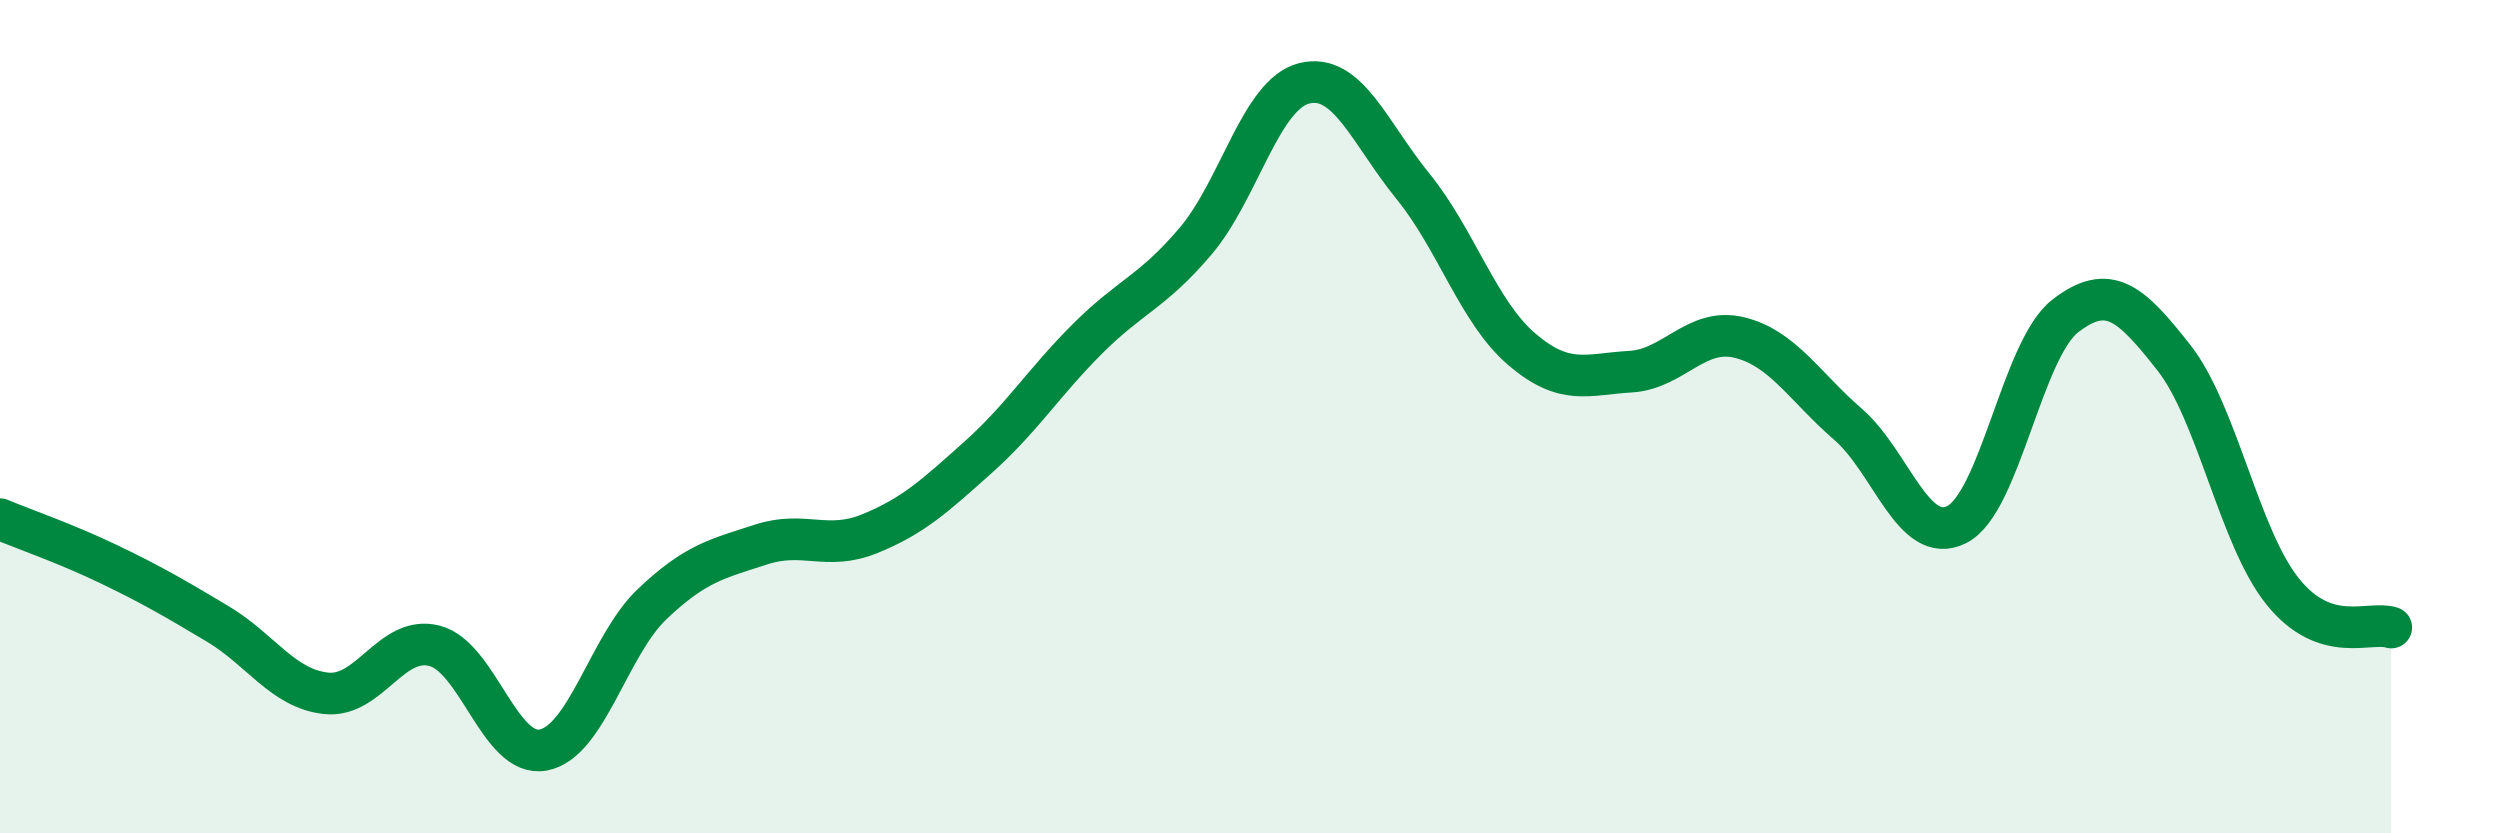
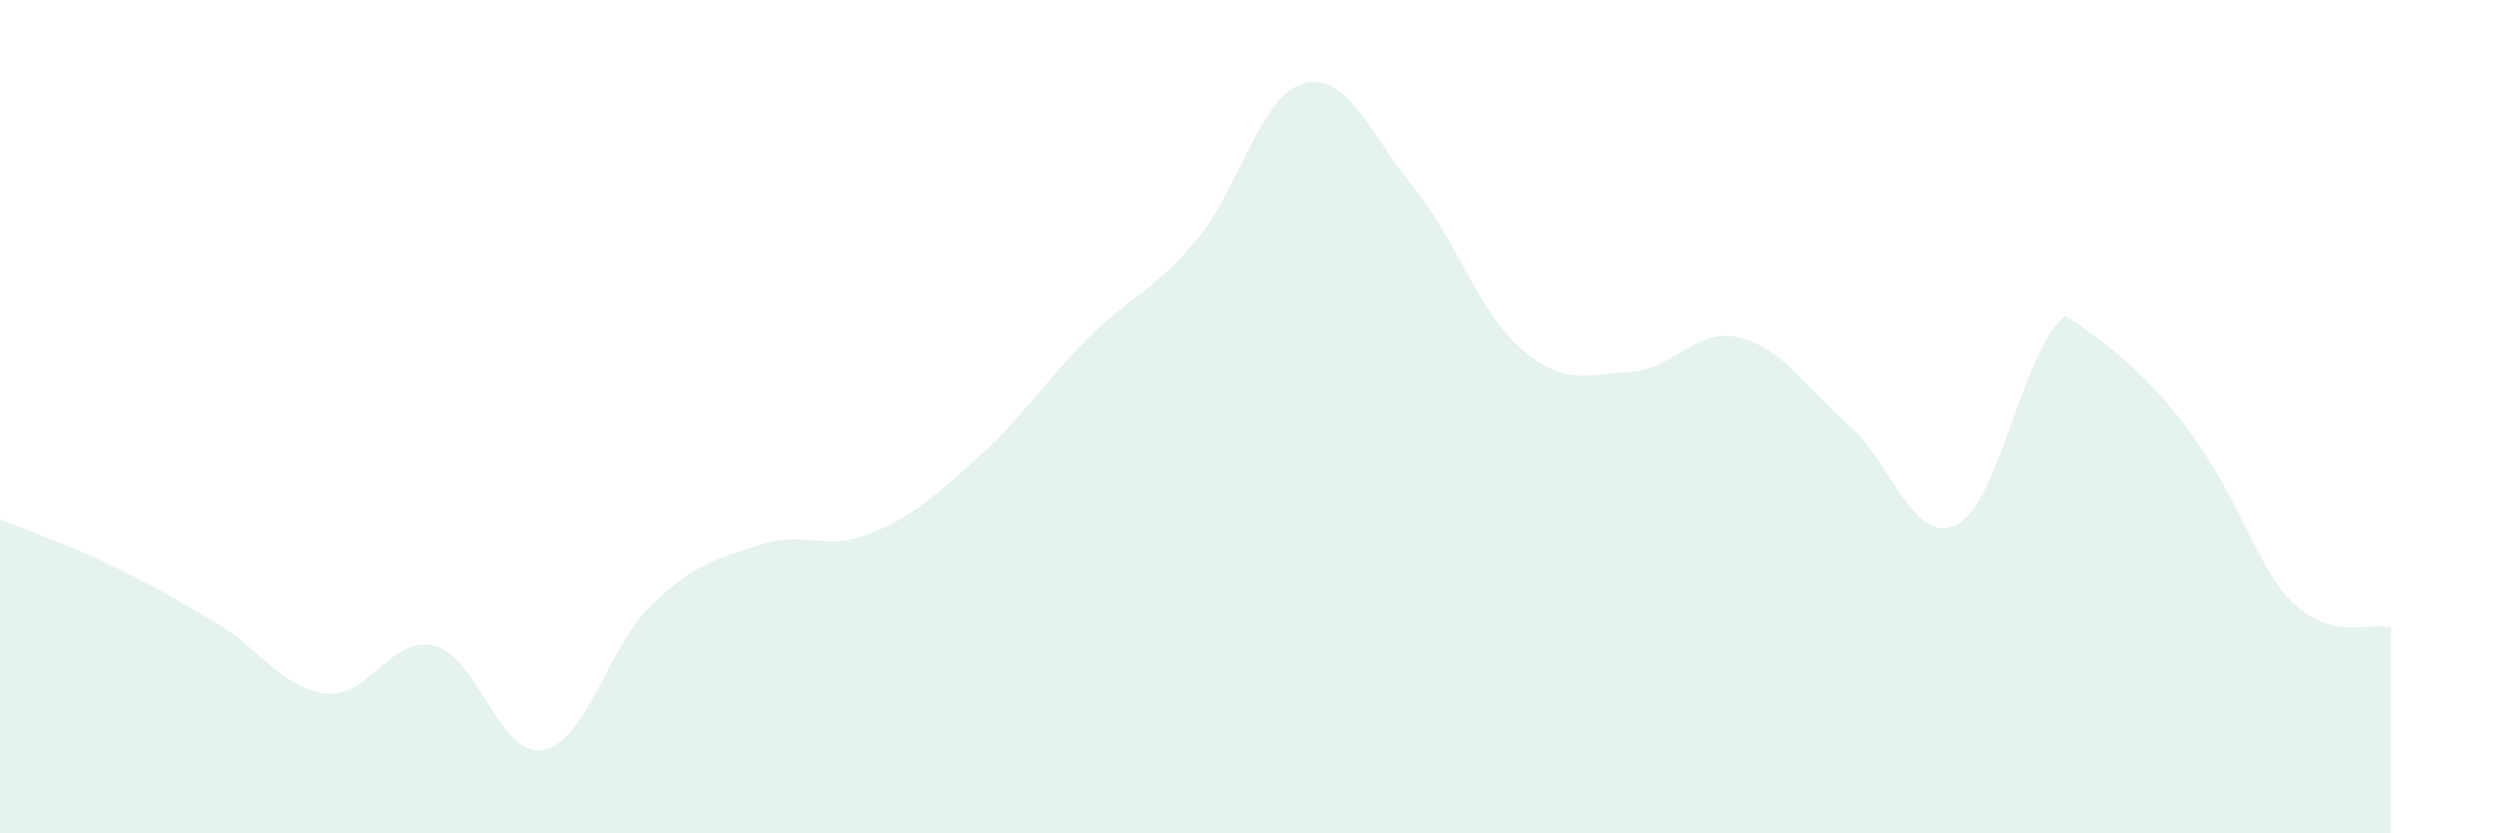
<svg xmlns="http://www.w3.org/2000/svg" width="60" height="20" viewBox="0 0 60 20">
-   <path d="M 0,12.46 C 0.52,12.68 1.57,13.04 2.61,13.54 C 3.65,14.04 4.18,14.35 5.22,14.97 C 6.26,15.59 6.79,16.53 7.83,16.64 C 8.87,16.75 9.39,15.23 10.43,15.5 C 11.47,15.77 12,18.2 13.04,18 C 14.08,17.8 14.61,15.49 15.65,14.5 C 16.69,13.51 17.22,13.41 18.26,13.07 C 19.3,12.73 19.83,13.23 20.87,12.81 C 21.91,12.39 22.44,11.9 23.48,10.97 C 24.52,10.04 25.05,9.18 26.09,8.14 C 27.13,7.1 27.66,7.01 28.7,5.78 C 29.74,4.55 30.26,2.26 31.3,2 C 32.34,1.74 32.87,3.19 33.91,4.47 C 34.95,5.75 35.48,7.49 36.52,8.38 C 37.56,9.27 38.09,8.98 39.13,8.92 C 40.17,8.86 40.7,7.85 41.74,8.1 C 42.78,8.35 43.31,9.28 44.35,10.18 C 45.39,11.08 45.92,13.11 46.96,12.59 C 48,12.07 48.53,8.38 49.57,7.58 C 50.61,6.78 51.13,7.26 52.17,8.58 C 53.21,9.9 53.74,12.89 54.78,14.19 C 55.82,15.49 56.87,14.89 57.39,15.06L57.39 20L0 20Z" fill="#008740" opacity="0.1" stroke-linecap="round" stroke-linejoin="round" />
-   <path d="M 0,12.46 C 0.52,12.68 1.57,13.04 2.61,13.54 C 3.65,14.04 4.18,14.35 5.22,14.97 C 6.26,15.59 6.79,16.53 7.83,16.64 C 8.87,16.75 9.39,15.23 10.43,15.5 C 11.47,15.77 12,18.2 13.04,18 C 14.08,17.8 14.61,15.49 15.65,14.5 C 16.69,13.51 17.22,13.41 18.26,13.07 C 19.3,12.73 19.83,13.23 20.87,12.81 C 21.91,12.39 22.44,11.9 23.48,10.97 C 24.52,10.04 25.05,9.18 26.09,8.14 C 27.13,7.1 27.66,7.01 28.7,5.78 C 29.74,4.55 30.26,2.26 31.3,2 C 32.34,1.74 32.87,3.19 33.91,4.47 C 34.95,5.75 35.48,7.49 36.52,8.38 C 37.56,9.27 38.09,8.98 39.13,8.92 C 40.17,8.86 40.7,7.85 41.74,8.1 C 42.78,8.35 43.31,9.28 44.35,10.18 C 45.39,11.08 45.92,13.11 46.96,12.59 C 48,12.07 48.53,8.38 49.57,7.58 C 50.61,6.78 51.13,7.26 52.17,8.58 C 53.21,9.9 53.74,12.89 54.78,14.19 C 55.82,15.49 56.87,14.89 57.39,15.06" stroke="#008740" stroke-width="1" fill="none" stroke-linecap="round" stroke-linejoin="round" />
+   <path d="M 0,12.46 C 0.52,12.68 1.57,13.04 2.61,13.54 C 3.65,14.04 4.18,14.35 5.22,14.97 C 6.26,15.59 6.79,16.53 7.83,16.64 C 8.87,16.75 9.39,15.23 10.43,15.5 C 11.47,15.77 12,18.2 13.04,18 C 14.08,17.8 14.61,15.49 15.65,14.5 C 16.69,13.51 17.22,13.41 18.26,13.07 C 19.3,12.73 19.83,13.23 20.87,12.81 C 21.91,12.39 22.44,11.9 23.48,10.97 C 24.52,10.04 25.05,9.18 26.09,8.14 C 27.13,7.1 27.66,7.01 28.7,5.78 C 29.74,4.55 30.26,2.26 31.3,2 C 32.34,1.74 32.87,3.19 33.91,4.47 C 34.95,5.75 35.48,7.49 36.52,8.38 C 37.56,9.27 38.09,8.98 39.13,8.92 C 40.17,8.86 40.7,7.85 41.74,8.1 C 42.78,8.35 43.31,9.28 44.35,10.18 C 45.39,11.08 45.92,13.11 46.96,12.59 C 48,12.07 48.53,8.38 49.57,7.58 C 53.21,9.9 53.74,12.89 54.78,14.19 C 55.82,15.49 56.87,14.89 57.39,15.06L57.39 20L0 20Z" fill="#008740" opacity="0.1" stroke-linecap="round" stroke-linejoin="round" />
</svg>